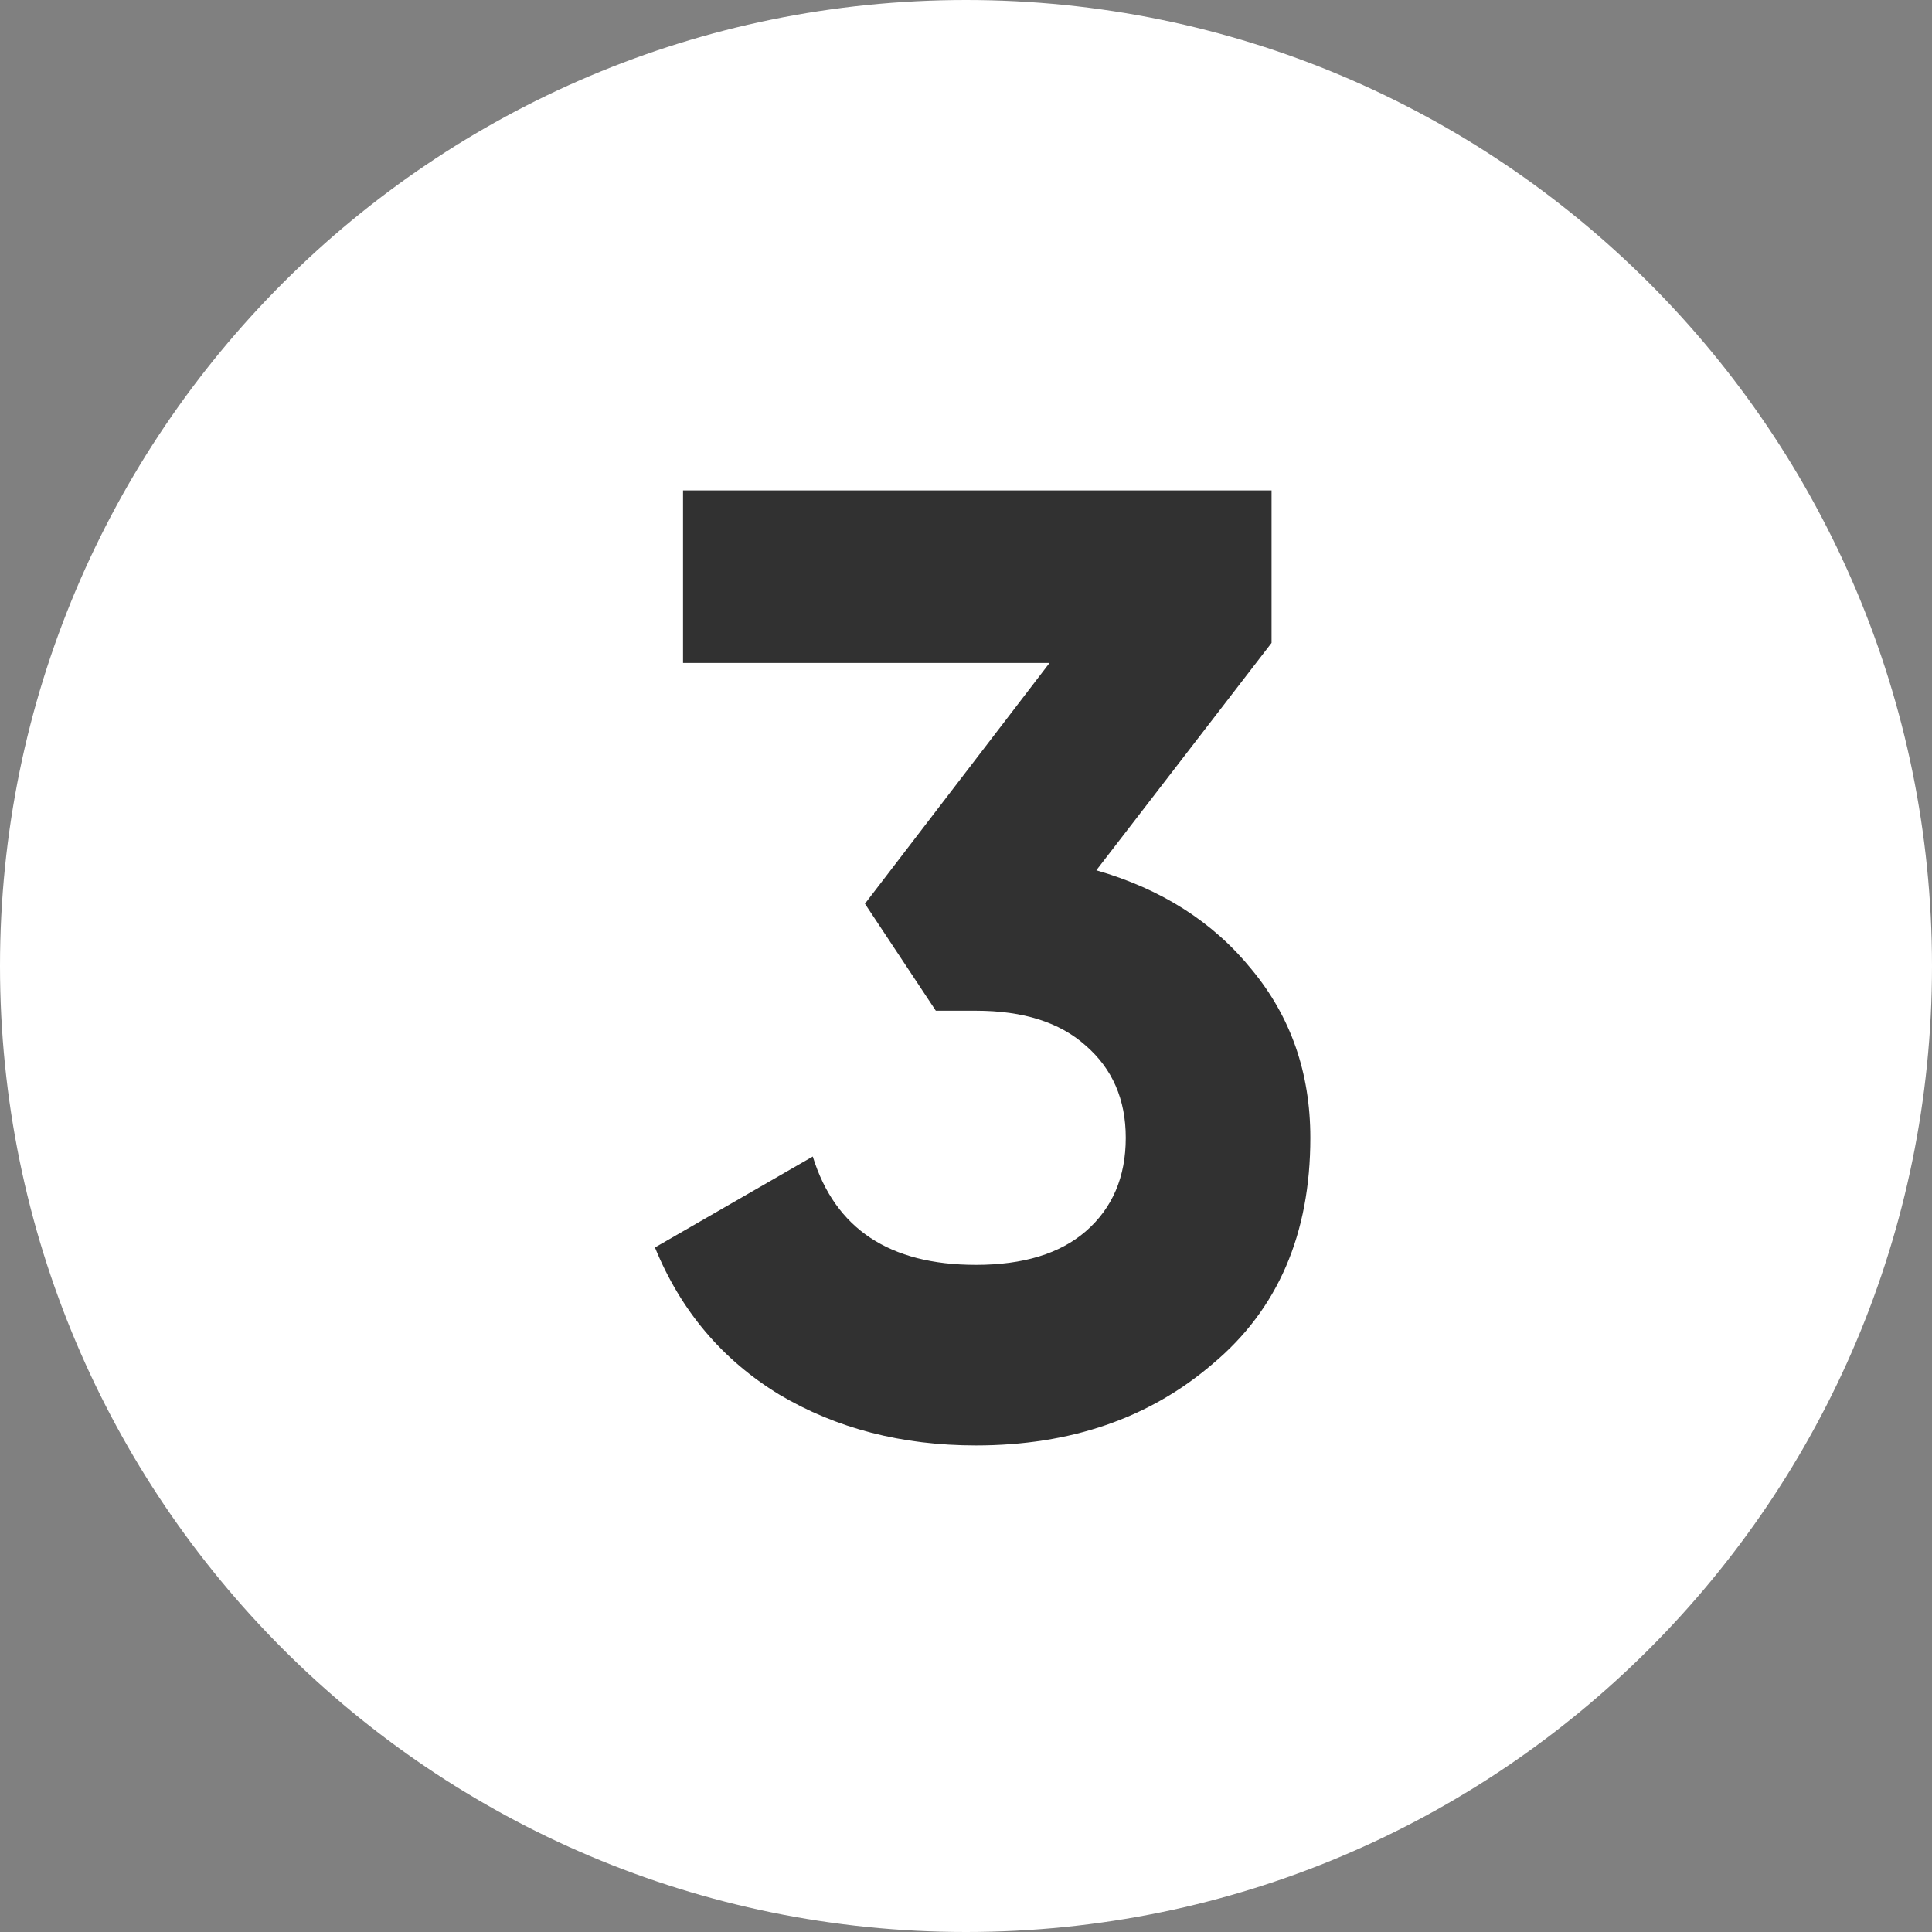
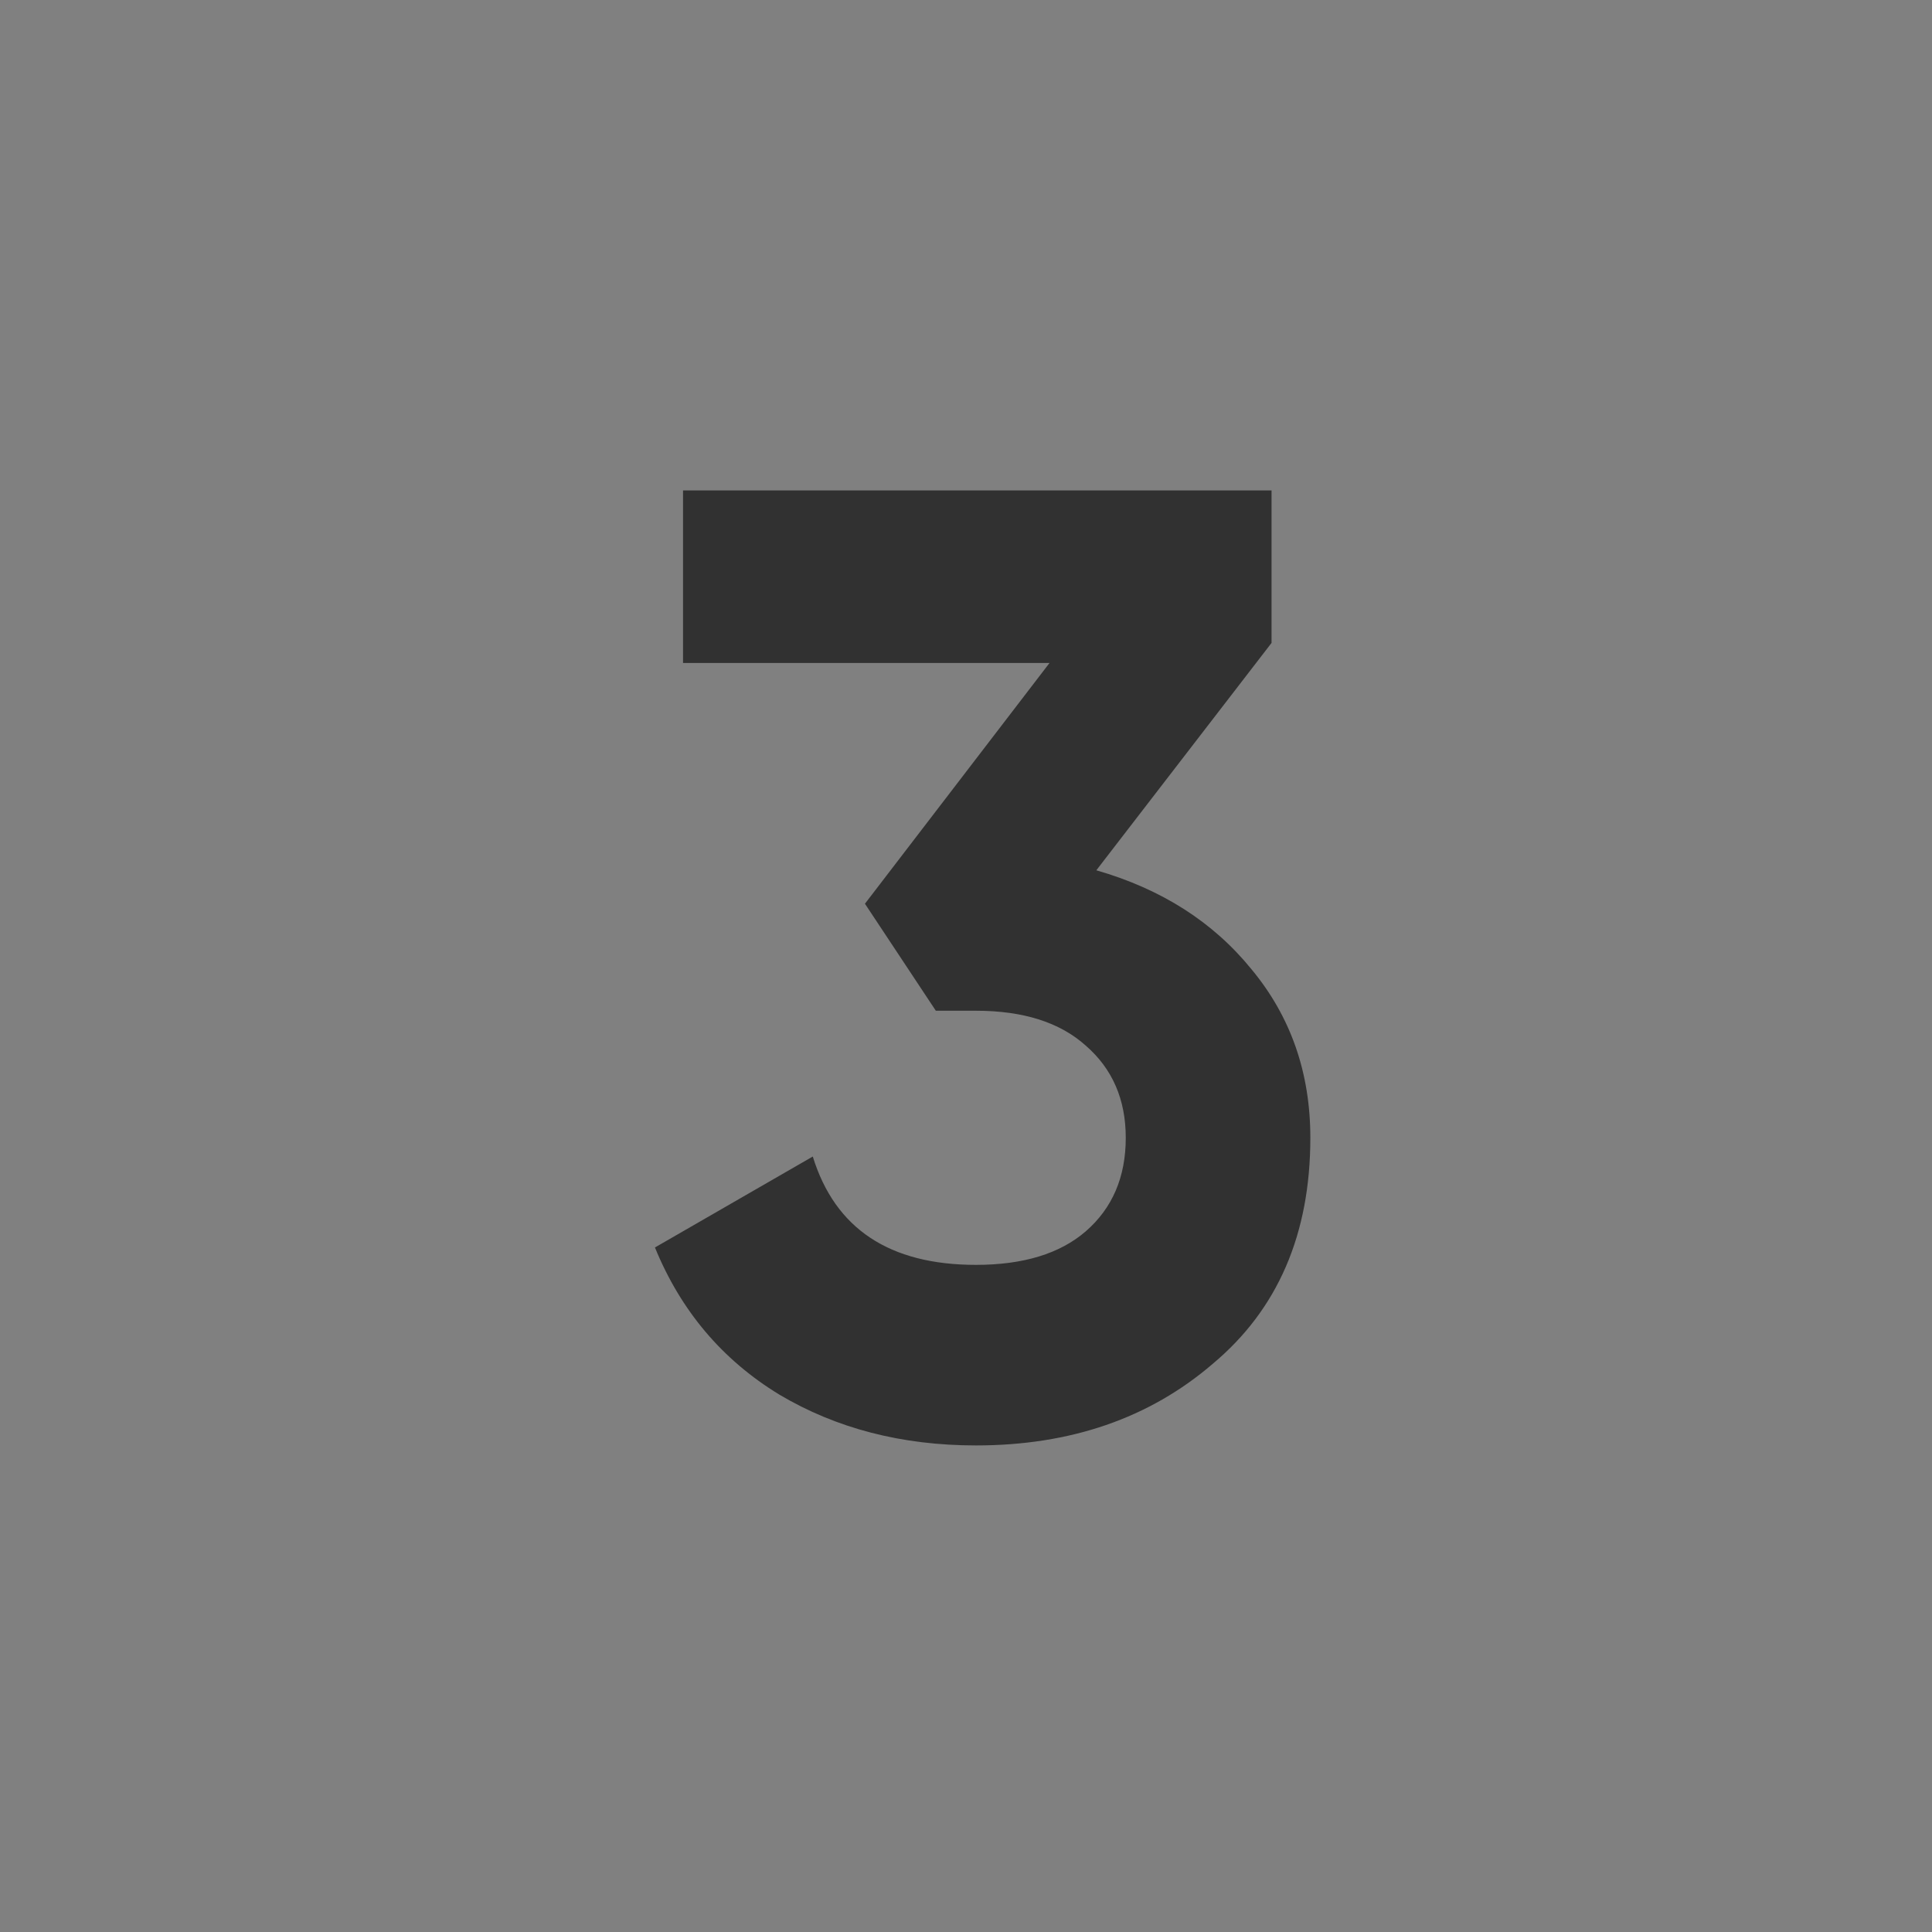
<svg xmlns="http://www.w3.org/2000/svg" width="65" height="65" viewBox="0 0 65 65" fill="none">
  <rect x="0" y="0" width="65" height="65" fill="#808080" stroke="none" />
-   <path d="M65 32.5C65 50.449 50.449 65 32.5 65C14.551 65 0 50.449 0 32.5C0 14.551 14.551 0 32.5 0C50.449 0 65 14.551 65 32.5Z" fill="white" />
  <path d="M42.78 21.63L36.885 29.28C39.075 29.91 40.815 31.02 42.105 32.61C43.425 34.2 44.085 36.09 44.085 38.28C44.085 41.52 42.99 44.055 40.8 45.885C38.67 47.715 36.015 48.63 32.835 48.63C30.345 48.63 28.14 48.06 26.22 46.92C24.3 45.75 22.905 44.1 22.035 41.97L27.345 38.91C28.095 41.34 29.925 42.555 32.835 42.555C34.425 42.555 35.655 42.18 36.525 41.43C37.425 40.65 37.875 39.6 37.875 38.28C37.875 36.99 37.425 35.955 36.525 35.175C35.655 34.395 34.425 34.005 32.835 34.005H31.485L29.1 30.405L35.31 22.305H22.98V16.5H42.78V21.63Z" fill="#313131" />
</svg>